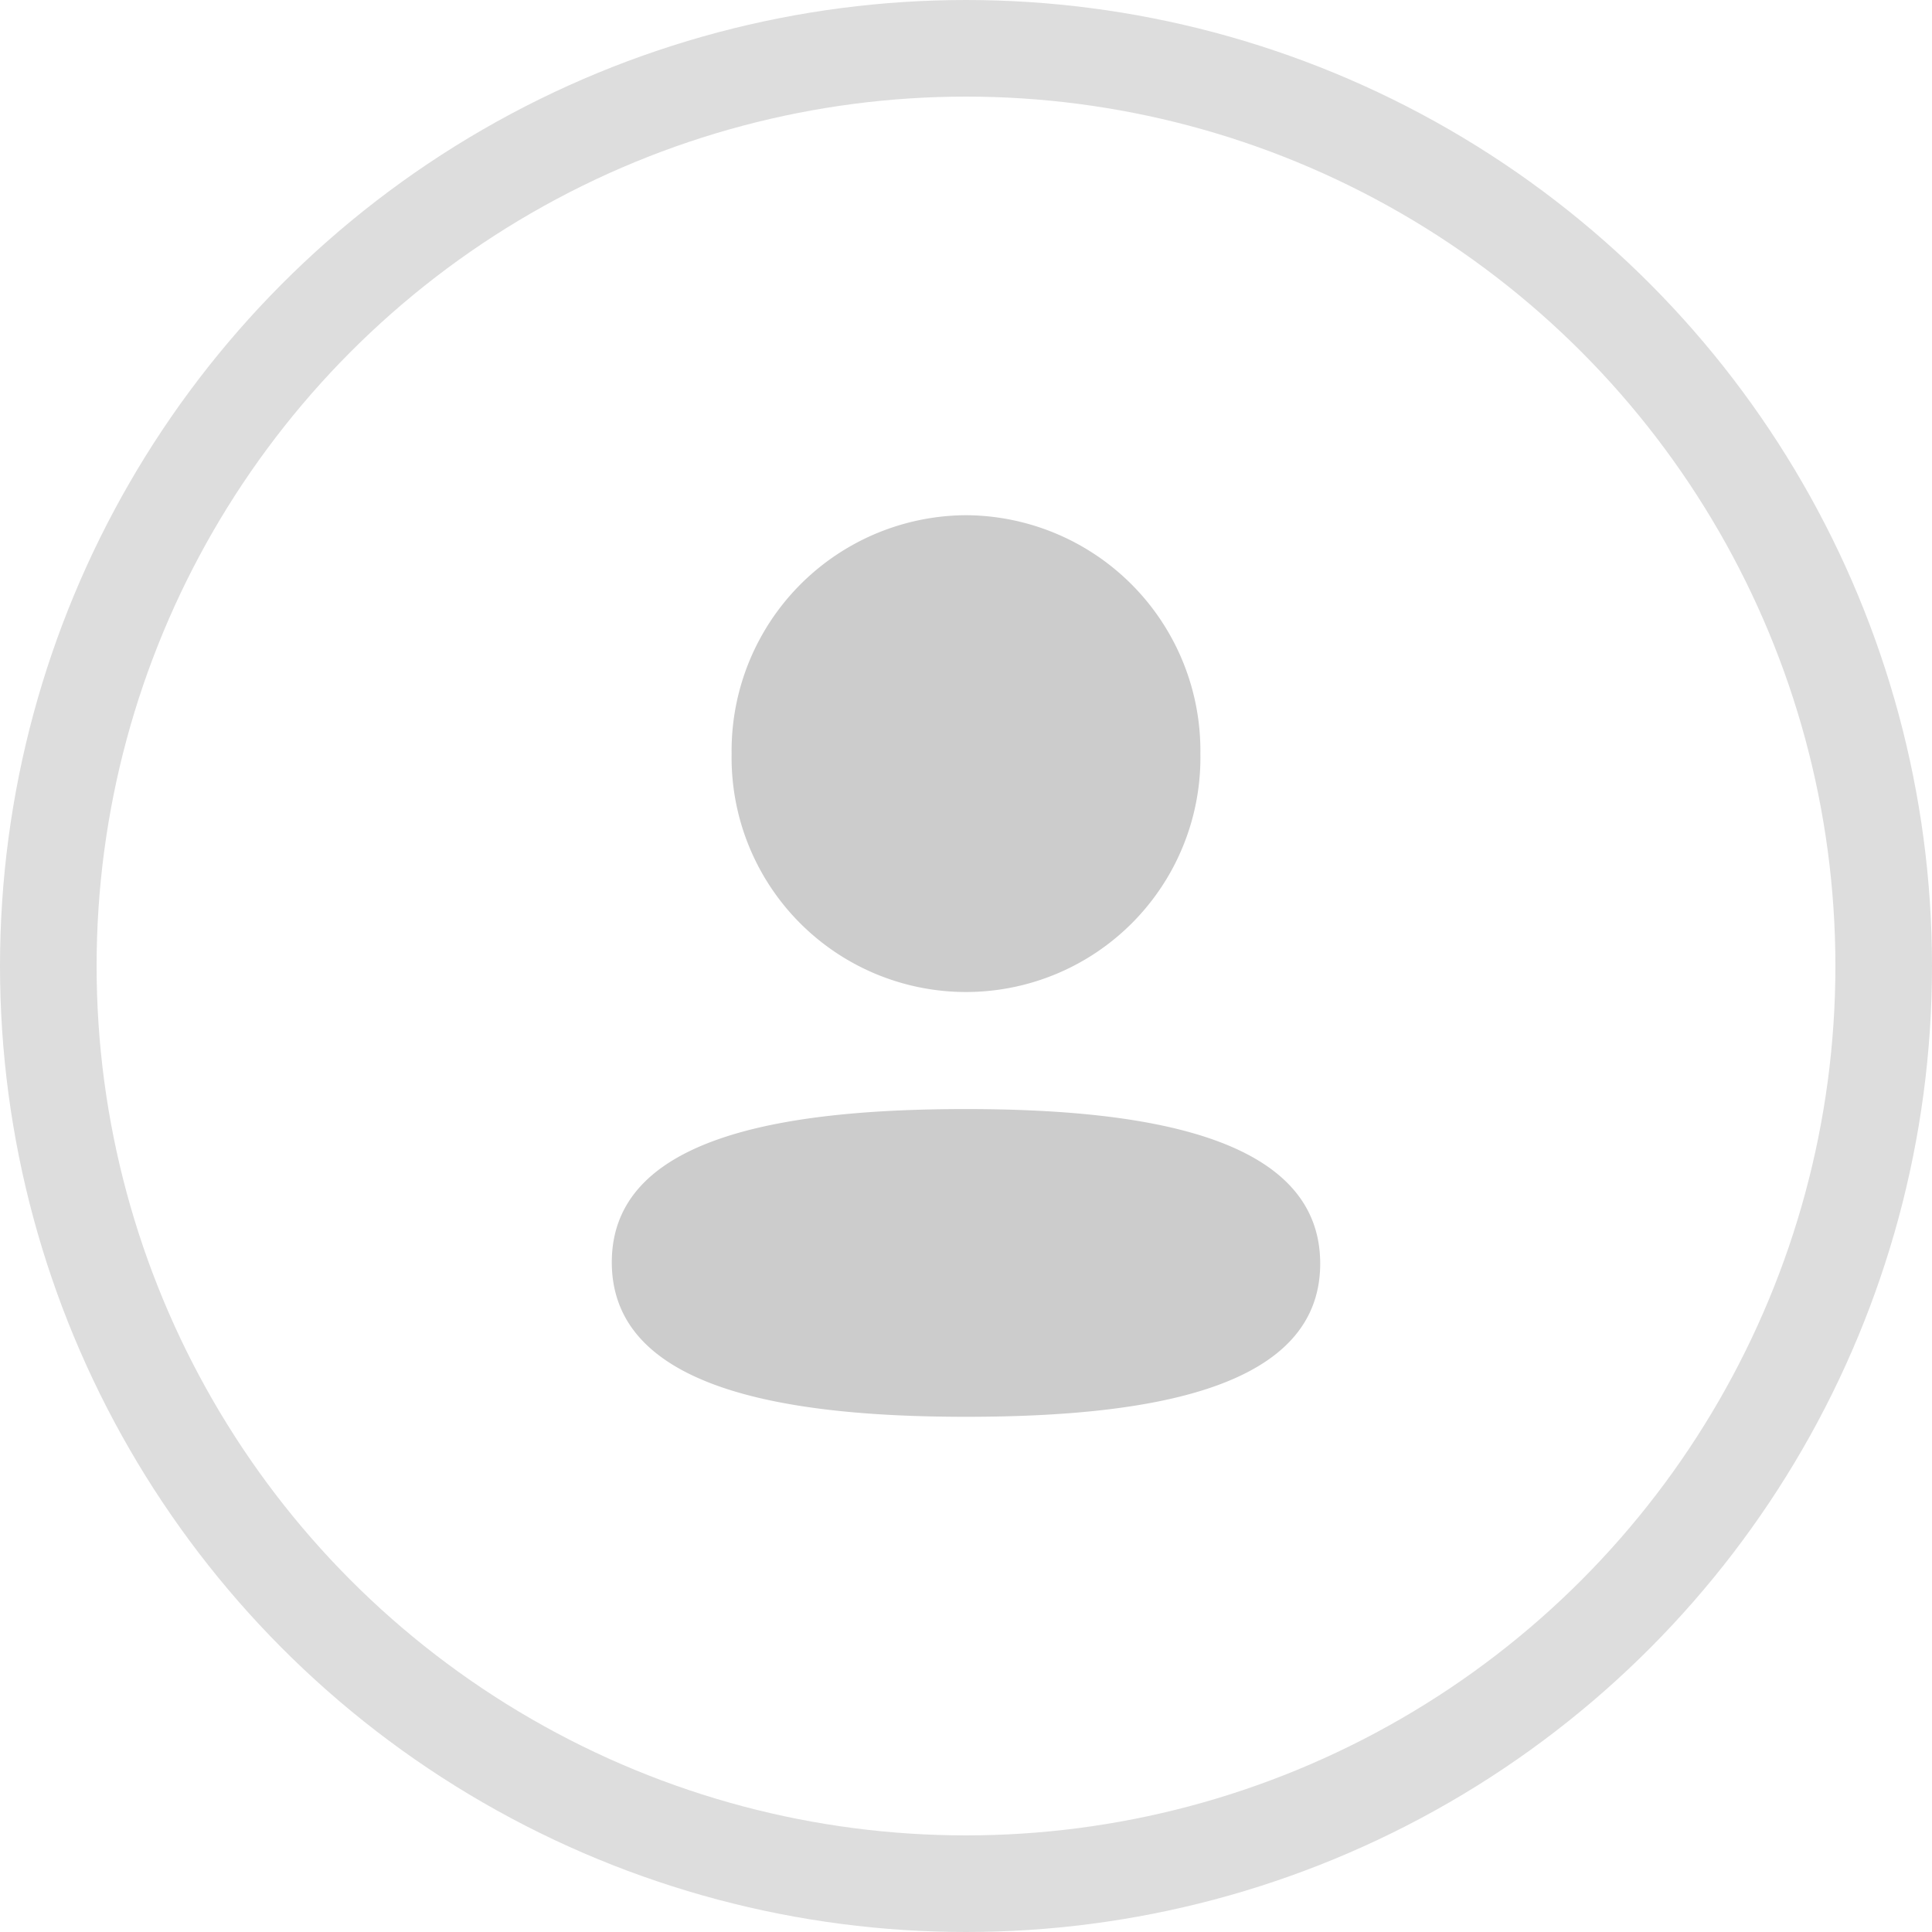
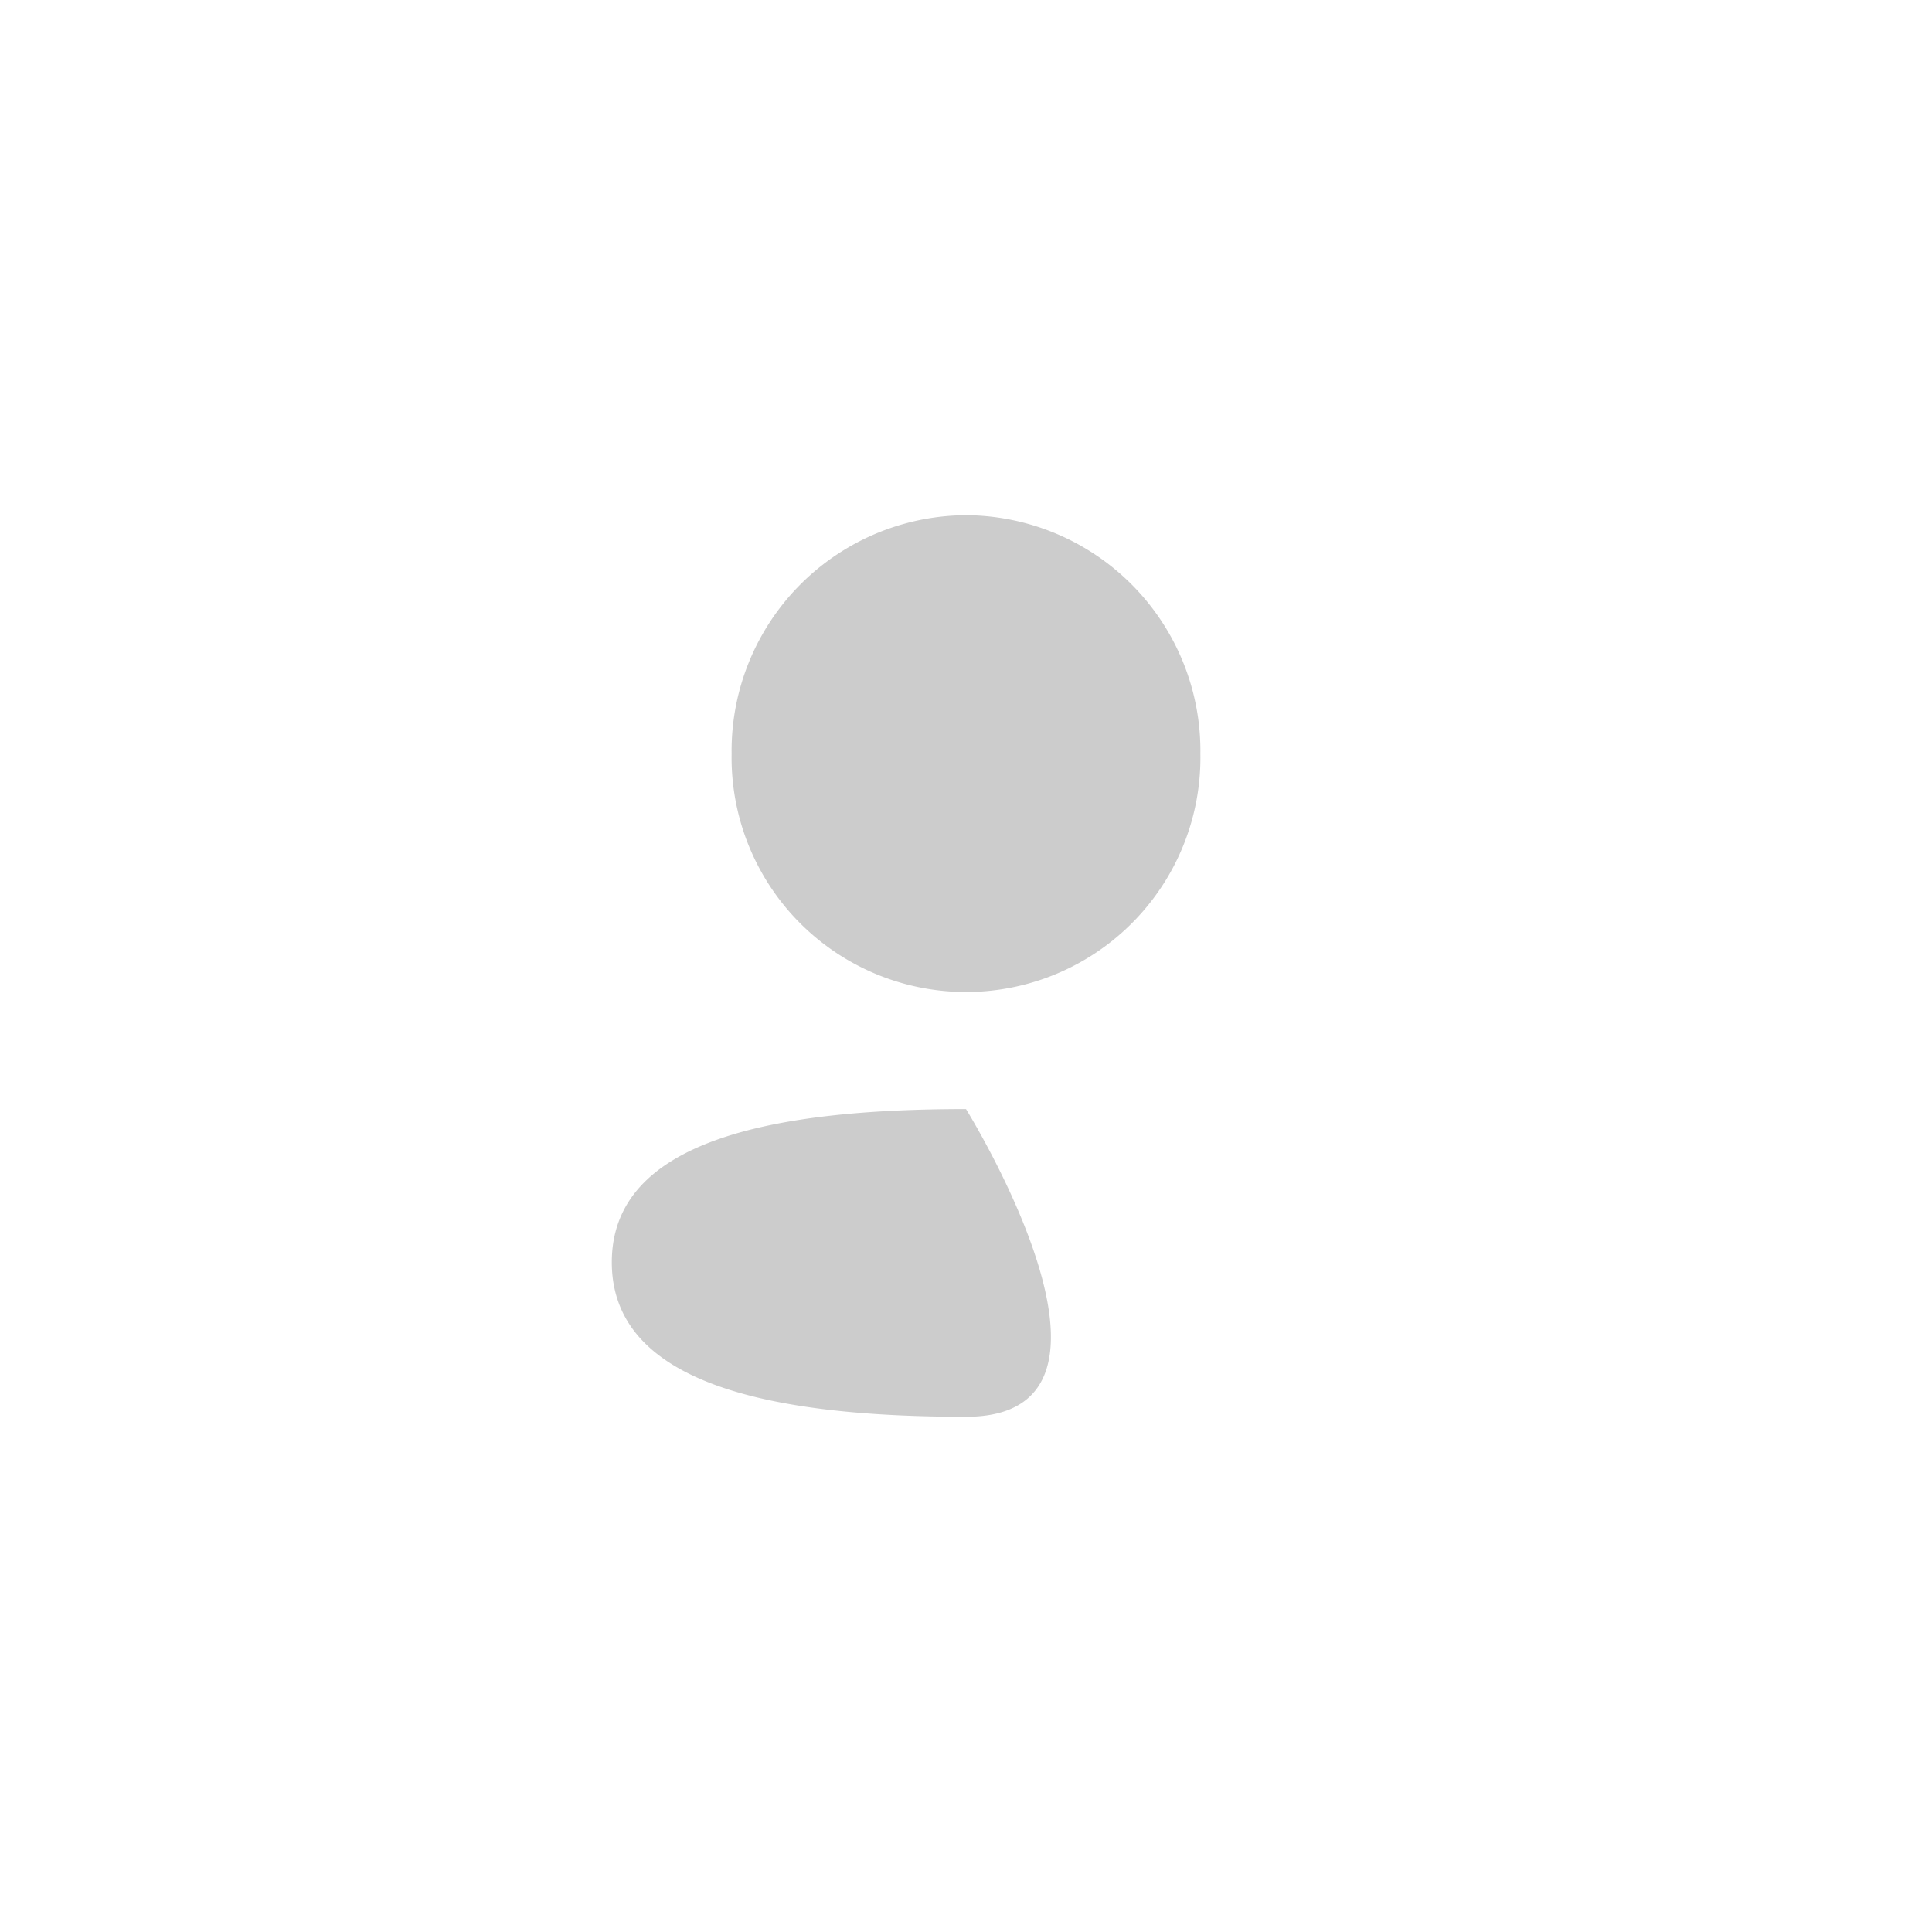
<svg xmlns="http://www.w3.org/2000/svg" width="60" height="60" viewBox="0 0 60 60">
  <g id="thum" transform="translate(-402 -5790)">
    <g id="Iconly_Bold_Profile" data-name="Iconly/Bold/Profile" transform="translate(417 5804)">
      <g id="Profile" transform="translate(4 2)">
-         <path id="パス_43" data-name="パス 43" d="M11,18.443c5.966,0,11,.987,11,4.8S16.933,28,11,28c-5.964,0-11-.987-11-4.8S5.067,18.443,11,18.443ZM11,0a7.318,7.318,0,0,1,7.279,7.407,7.28,7.28,0,1,1-14.558,0A7.318,7.318,0,0,1,11,0Z" transform="translate(0 0)" fill="#ccc" />
+         <path id="パス_43" data-name="パス 43" d="M11,18.443S16.933,28,11,28c-5.964,0-11-.987-11-4.8S5.067,18.443,11,18.443ZM11,0a7.318,7.318,0,0,1,7.279,7.407,7.28,7.28,0,1,1-14.558,0A7.318,7.318,0,0,1,11,0Z" transform="translate(0 0)" fill="#ccc" />
      </g>
    </g>
    <g id="楕円形_113" data-name="楕円形 113" transform="translate(402 5790)" fill="none" stroke="#ddd" stroke-linecap="round" stroke-width="3">
-       <circle cx="30" cy="30" r="30" stroke="none" />
-       <circle cx="30" cy="30" r="28.5" fill="none" />
-     </g>
+       </g>
  </g>
</svg>